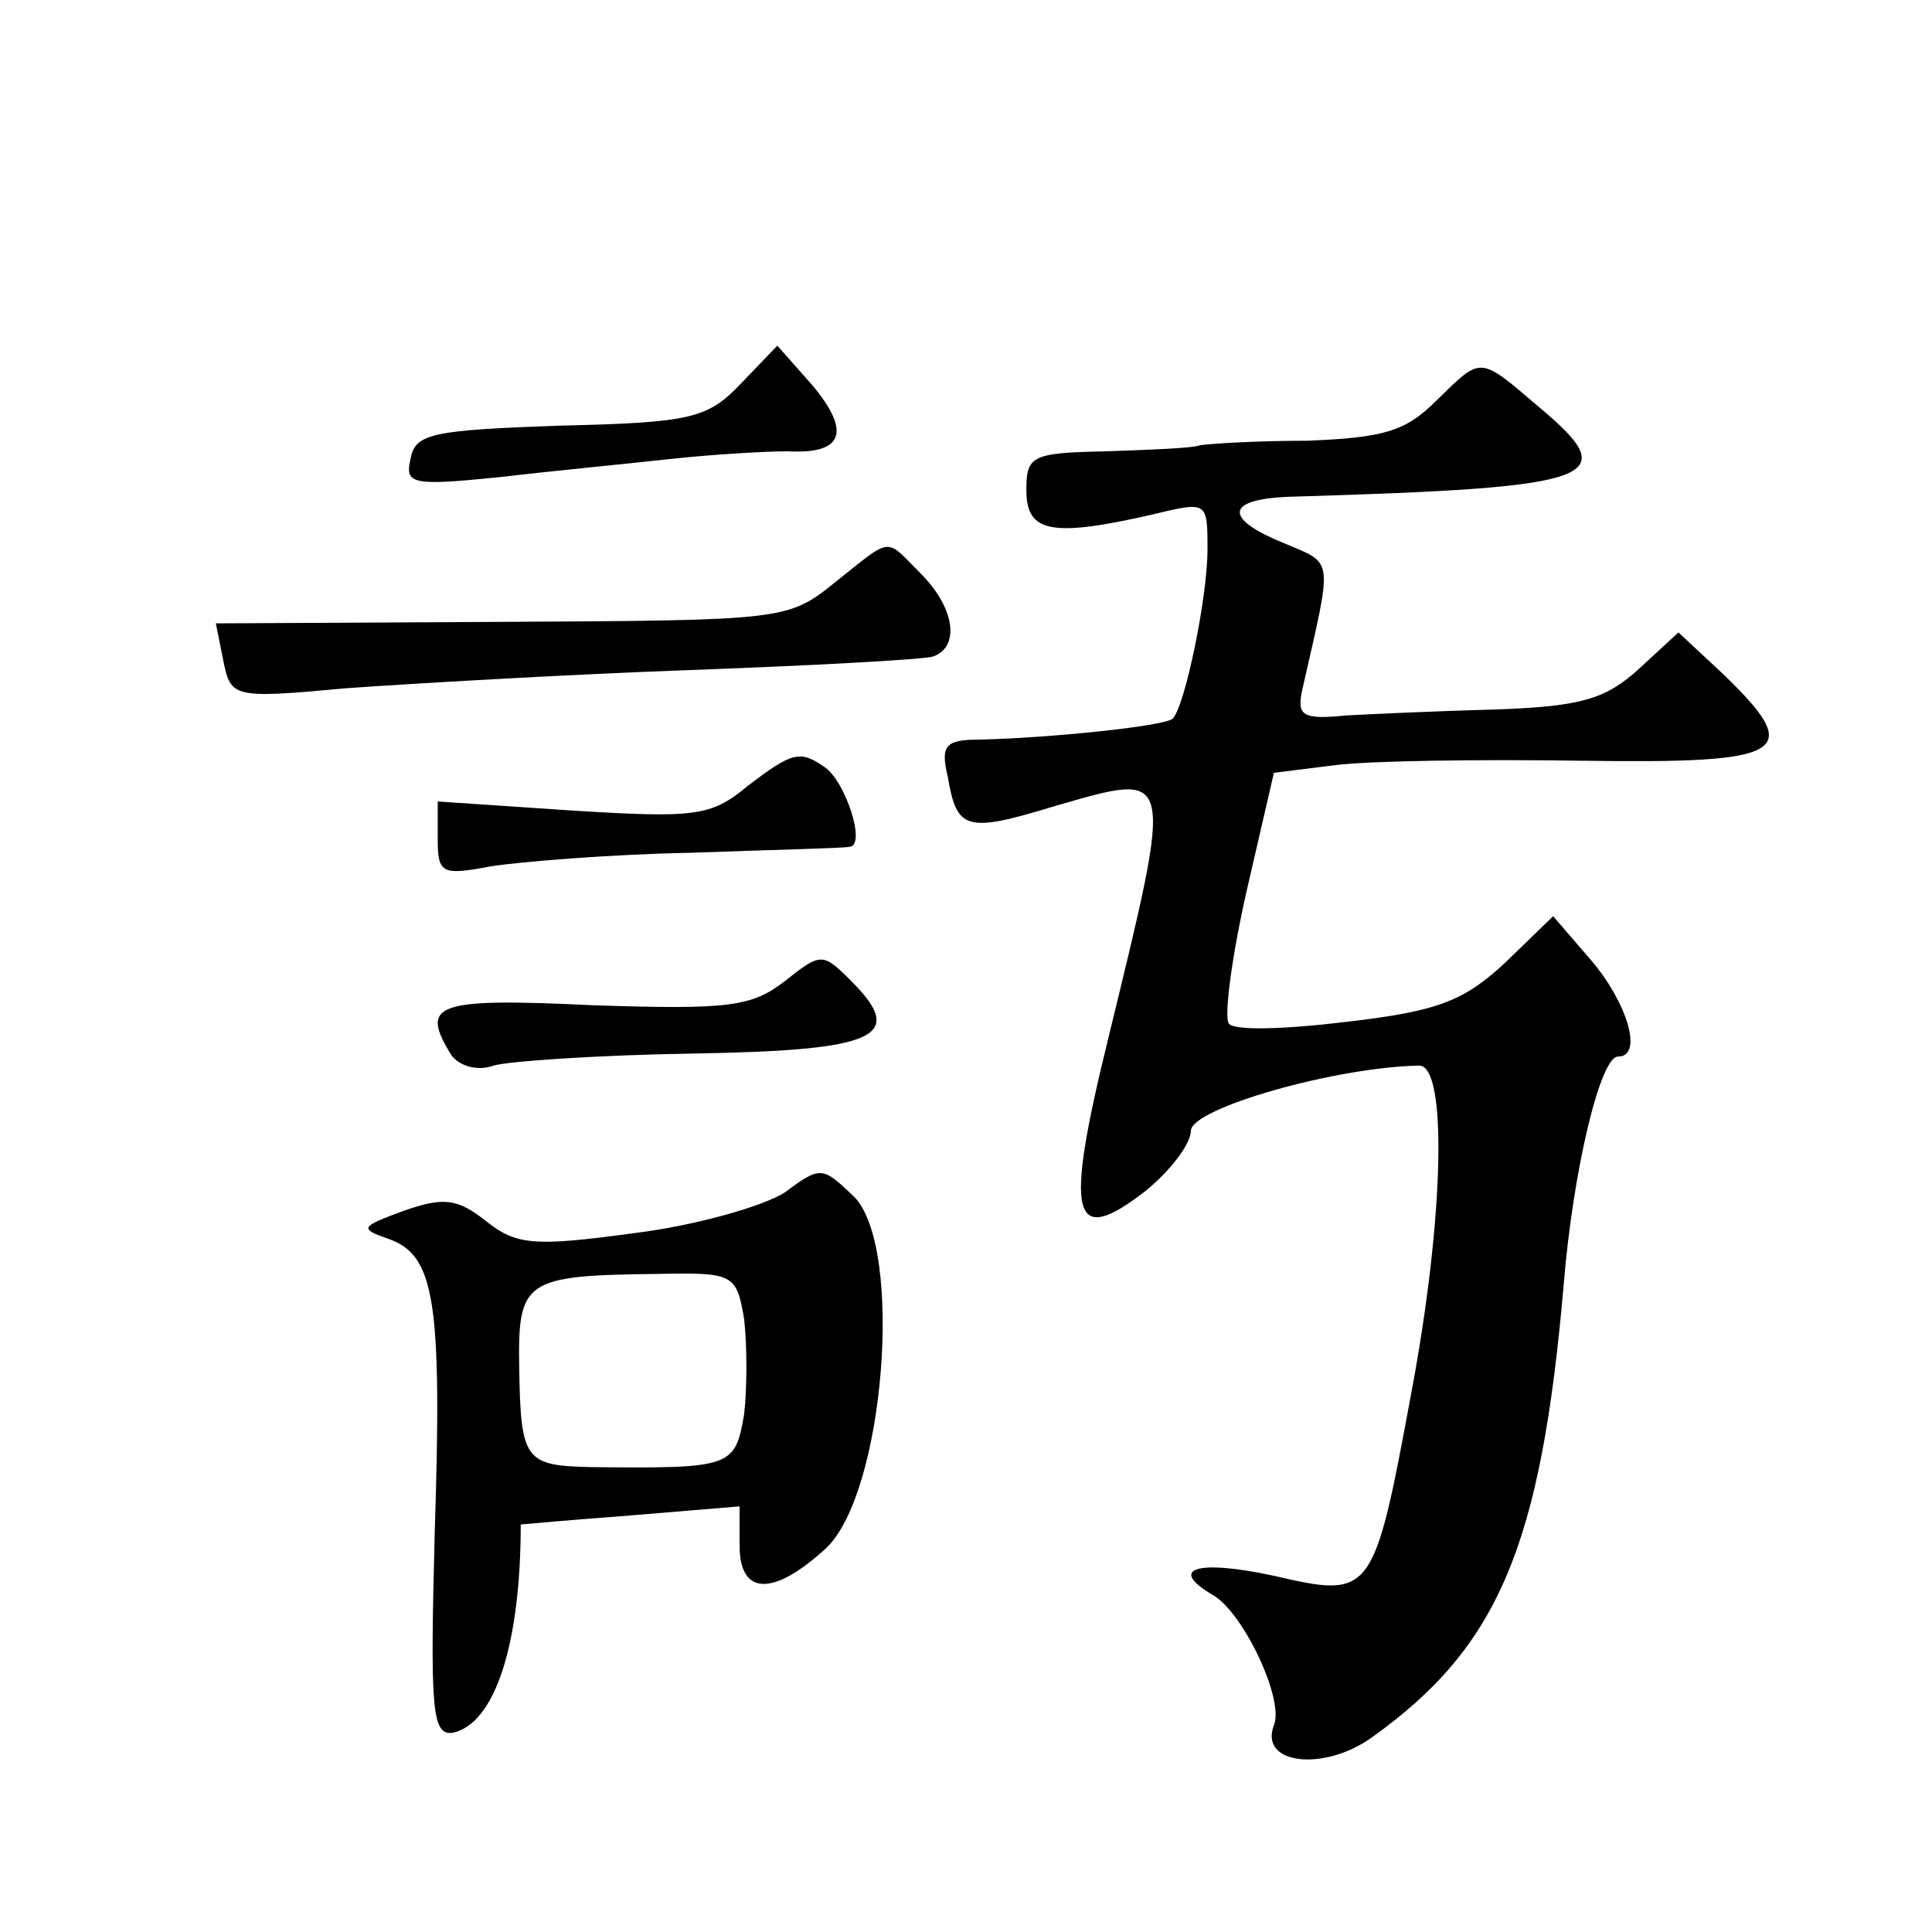
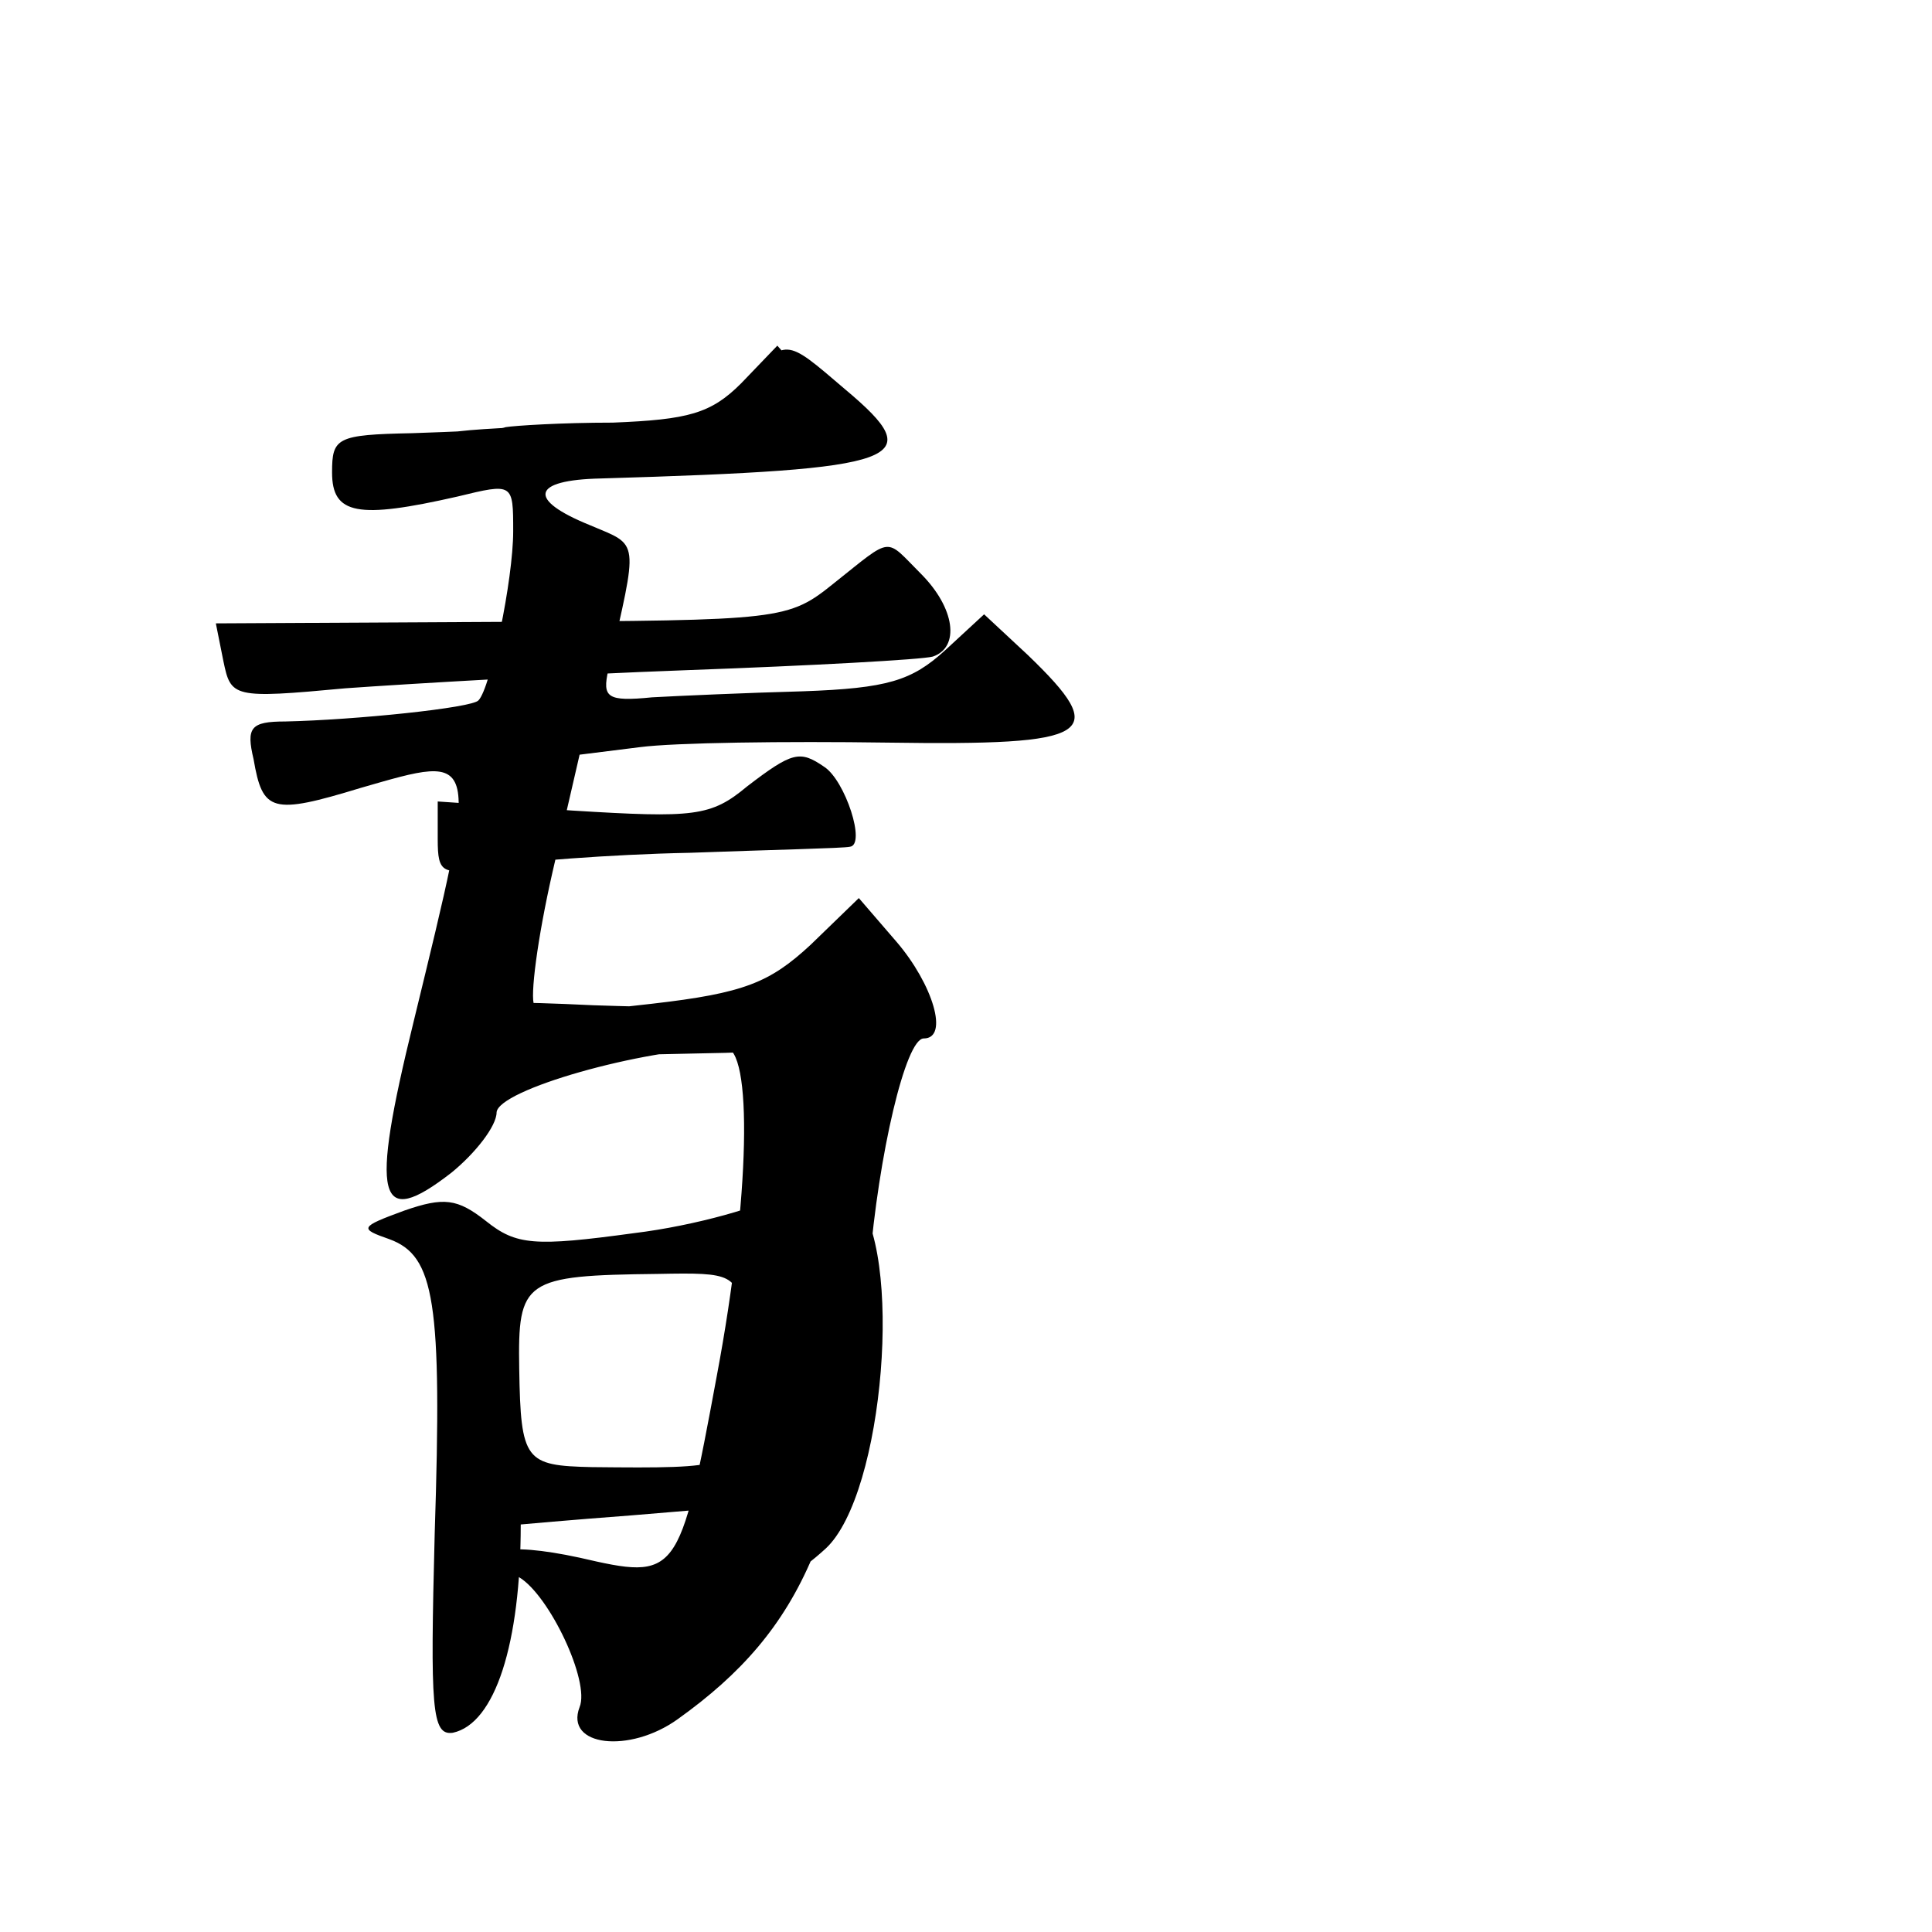
<svg xmlns="http://www.w3.org/2000/svg" version="1.0" width="128pt" height="128pt" viewBox="0 0 128 128" preserveAspectRatio="xMidYMid meet">
  <g transform="translate(0,128) scale(0.1,-0.1)" fill="#0" stroke="none">
-     <path d="M491 1026 c-22 -23 -32 -26 -120 -28 -84 -3 -96 -5 -99 -22 -4 -17 1 -18 60 -12 34 4 86 9 113 12 28 3 62 5 77 5 37 -2 42 13 16 44 l-23 26 -24 -25z M951 1014 c-20 -20 -35 -24 -85 -26 -34 0 -65 -2 -71 -3 -5 -2 -34 -3 -62 -4 -50 -1 -53 -3 -53 -26 0 -28 17 -31 83 -16 37 9 37 9 37 -23 0 -32 -15 -104 -23 -112 -4 -5 -82 -13 -128 -14 -23 0 -26 -4 -21 -25 6 -35 12 -37 71 -19 80 23 79 26 35 -155 -29 -118 -24 -138 25 -100 16 13 30 31 30 40 1 15 96 42 151 43 19 1 17 -100 -5 -217 -25 -135 -26 -136 -91 -121 -51 11 -71 5 -40 -13 20 -12 47 -69 40 -86 -10 -26 33 -31 65 -8 84 60 112 127 127 300 6 74 24 151 36 151 17 0 6 36 -18 64 l-25 29 -32 -31 c-27 -25 -44 -32 -105 -39 -41 -5 -75 -6 -78 -1 -3 5 2 44 12 88 l18 78 40 5 c23 3 96 4 164 3 137 -2 148 5 93 58 l-29 27 -26 -24 c-22 -20 -38 -25 -94 -27 -37 -1 -82 -3 -100 -4 -30 -3 -33 0 -29 18 20 88 21 82 -12 96 -42 17 -39 30 7 31 202 6 218 12 162 59 -41 35 -38 34 -69 4z M553 894 c-31 -25 -34 -25 -220 -26 l-190 -1 5 -25 c5 -24 6 -25 81 -18 42 3 144 9 226 12 83 3 156 7 163 9 18 6 15 32 -8 55 -24 24 -18 25 -57 -6z M495 759 c-24 -20 -35 -21 -116 -16 l-89 6 0 -25 c0 -23 3 -24 35 -18 19 3 79 8 132 9 54 2 102 3 106 4 11 1 -3 44 -17 53 -16 11 -21 10 -51 -13z M520 630 c-22 -17 -37 -19 -127 -16 -105 5 -115 1 -94 -33 5 -7 17 -11 28 -7 10 3 70 7 132 8 122 2 142 11 105 48 -19 19 -20 19 -44 0z M520 490 c-14 -9 -59 -22 -100 -27 -66 -9 -78 -8 -98 8 -19 15 -28 16 -54 7 -30 -11 -30 -12 -10 -19 30 -11 35 -41 30 -195 -3 -116 -2 -134 12 -132 28 6 45 59 45 138 0 0 33 3 73 6 l72 6 0 -26 c0 -33 22 -34 57 -2 39 36 52 199 19 233 -21 20 -22 21 -46 3z m-27 -84 c2 -17 2 -46 0 -63 -6 -35 -8 -36 -101 -35 -44 1 -47 4 -48 65 -1 59 3 62 92 63 50 1 52 0 57 -30z" />
+     <path d="M491 1026 c-22 -23 -32 -26 -120 -28 -84 -3 -96 -5 -99 -22 -4 -17 1 -18 60 -12 34 4 86 9 113 12 28 3 62 5 77 5 37 -2 42 13 16 44 l-23 26 -24 -25z c-20 -20 -35 -24 -85 -26 -34 0 -65 -2 -71 -3 -5 -2 -34 -3 -62 -4 -50 -1 -53 -3 -53 -26 0 -28 17 -31 83 -16 37 9 37 9 37 -23 0 -32 -15 -104 -23 -112 -4 -5 -82 -13 -128 -14 -23 0 -26 -4 -21 -25 6 -35 12 -37 71 -19 80 23 79 26 35 -155 -29 -118 -24 -138 25 -100 16 13 30 31 30 40 1 15 96 42 151 43 19 1 17 -100 -5 -217 -25 -135 -26 -136 -91 -121 -51 11 -71 5 -40 -13 20 -12 47 -69 40 -86 -10 -26 33 -31 65 -8 84 60 112 127 127 300 6 74 24 151 36 151 17 0 6 36 -18 64 l-25 29 -32 -31 c-27 -25 -44 -32 -105 -39 -41 -5 -75 -6 -78 -1 -3 5 2 44 12 88 l18 78 40 5 c23 3 96 4 164 3 137 -2 148 5 93 58 l-29 27 -26 -24 c-22 -20 -38 -25 -94 -27 -37 -1 -82 -3 -100 -4 -30 -3 -33 0 -29 18 20 88 21 82 -12 96 -42 17 -39 30 7 31 202 6 218 12 162 59 -41 35 -38 34 -69 4z M553 894 c-31 -25 -34 -25 -220 -26 l-190 -1 5 -25 c5 -24 6 -25 81 -18 42 3 144 9 226 12 83 3 156 7 163 9 18 6 15 32 -8 55 -24 24 -18 25 -57 -6z M495 759 c-24 -20 -35 -21 -116 -16 l-89 6 0 -25 c0 -23 3 -24 35 -18 19 3 79 8 132 9 54 2 102 3 106 4 11 1 -3 44 -17 53 -16 11 -21 10 -51 -13z M520 630 c-22 -17 -37 -19 -127 -16 -105 5 -115 1 -94 -33 5 -7 17 -11 28 -7 10 3 70 7 132 8 122 2 142 11 105 48 -19 19 -20 19 -44 0z M520 490 c-14 -9 -59 -22 -100 -27 -66 -9 -78 -8 -98 8 -19 15 -28 16 -54 7 -30 -11 -30 -12 -10 -19 30 -11 35 -41 30 -195 -3 -116 -2 -134 12 -132 28 6 45 59 45 138 0 0 33 3 73 6 l72 6 0 -26 c0 -33 22 -34 57 -2 39 36 52 199 19 233 -21 20 -22 21 -46 3z m-27 -84 c2 -17 2 -46 0 -63 -6 -35 -8 -36 -101 -35 -44 1 -47 4 -48 65 -1 59 3 62 92 63 50 1 52 0 57 -30z" />
  </g>
</svg>